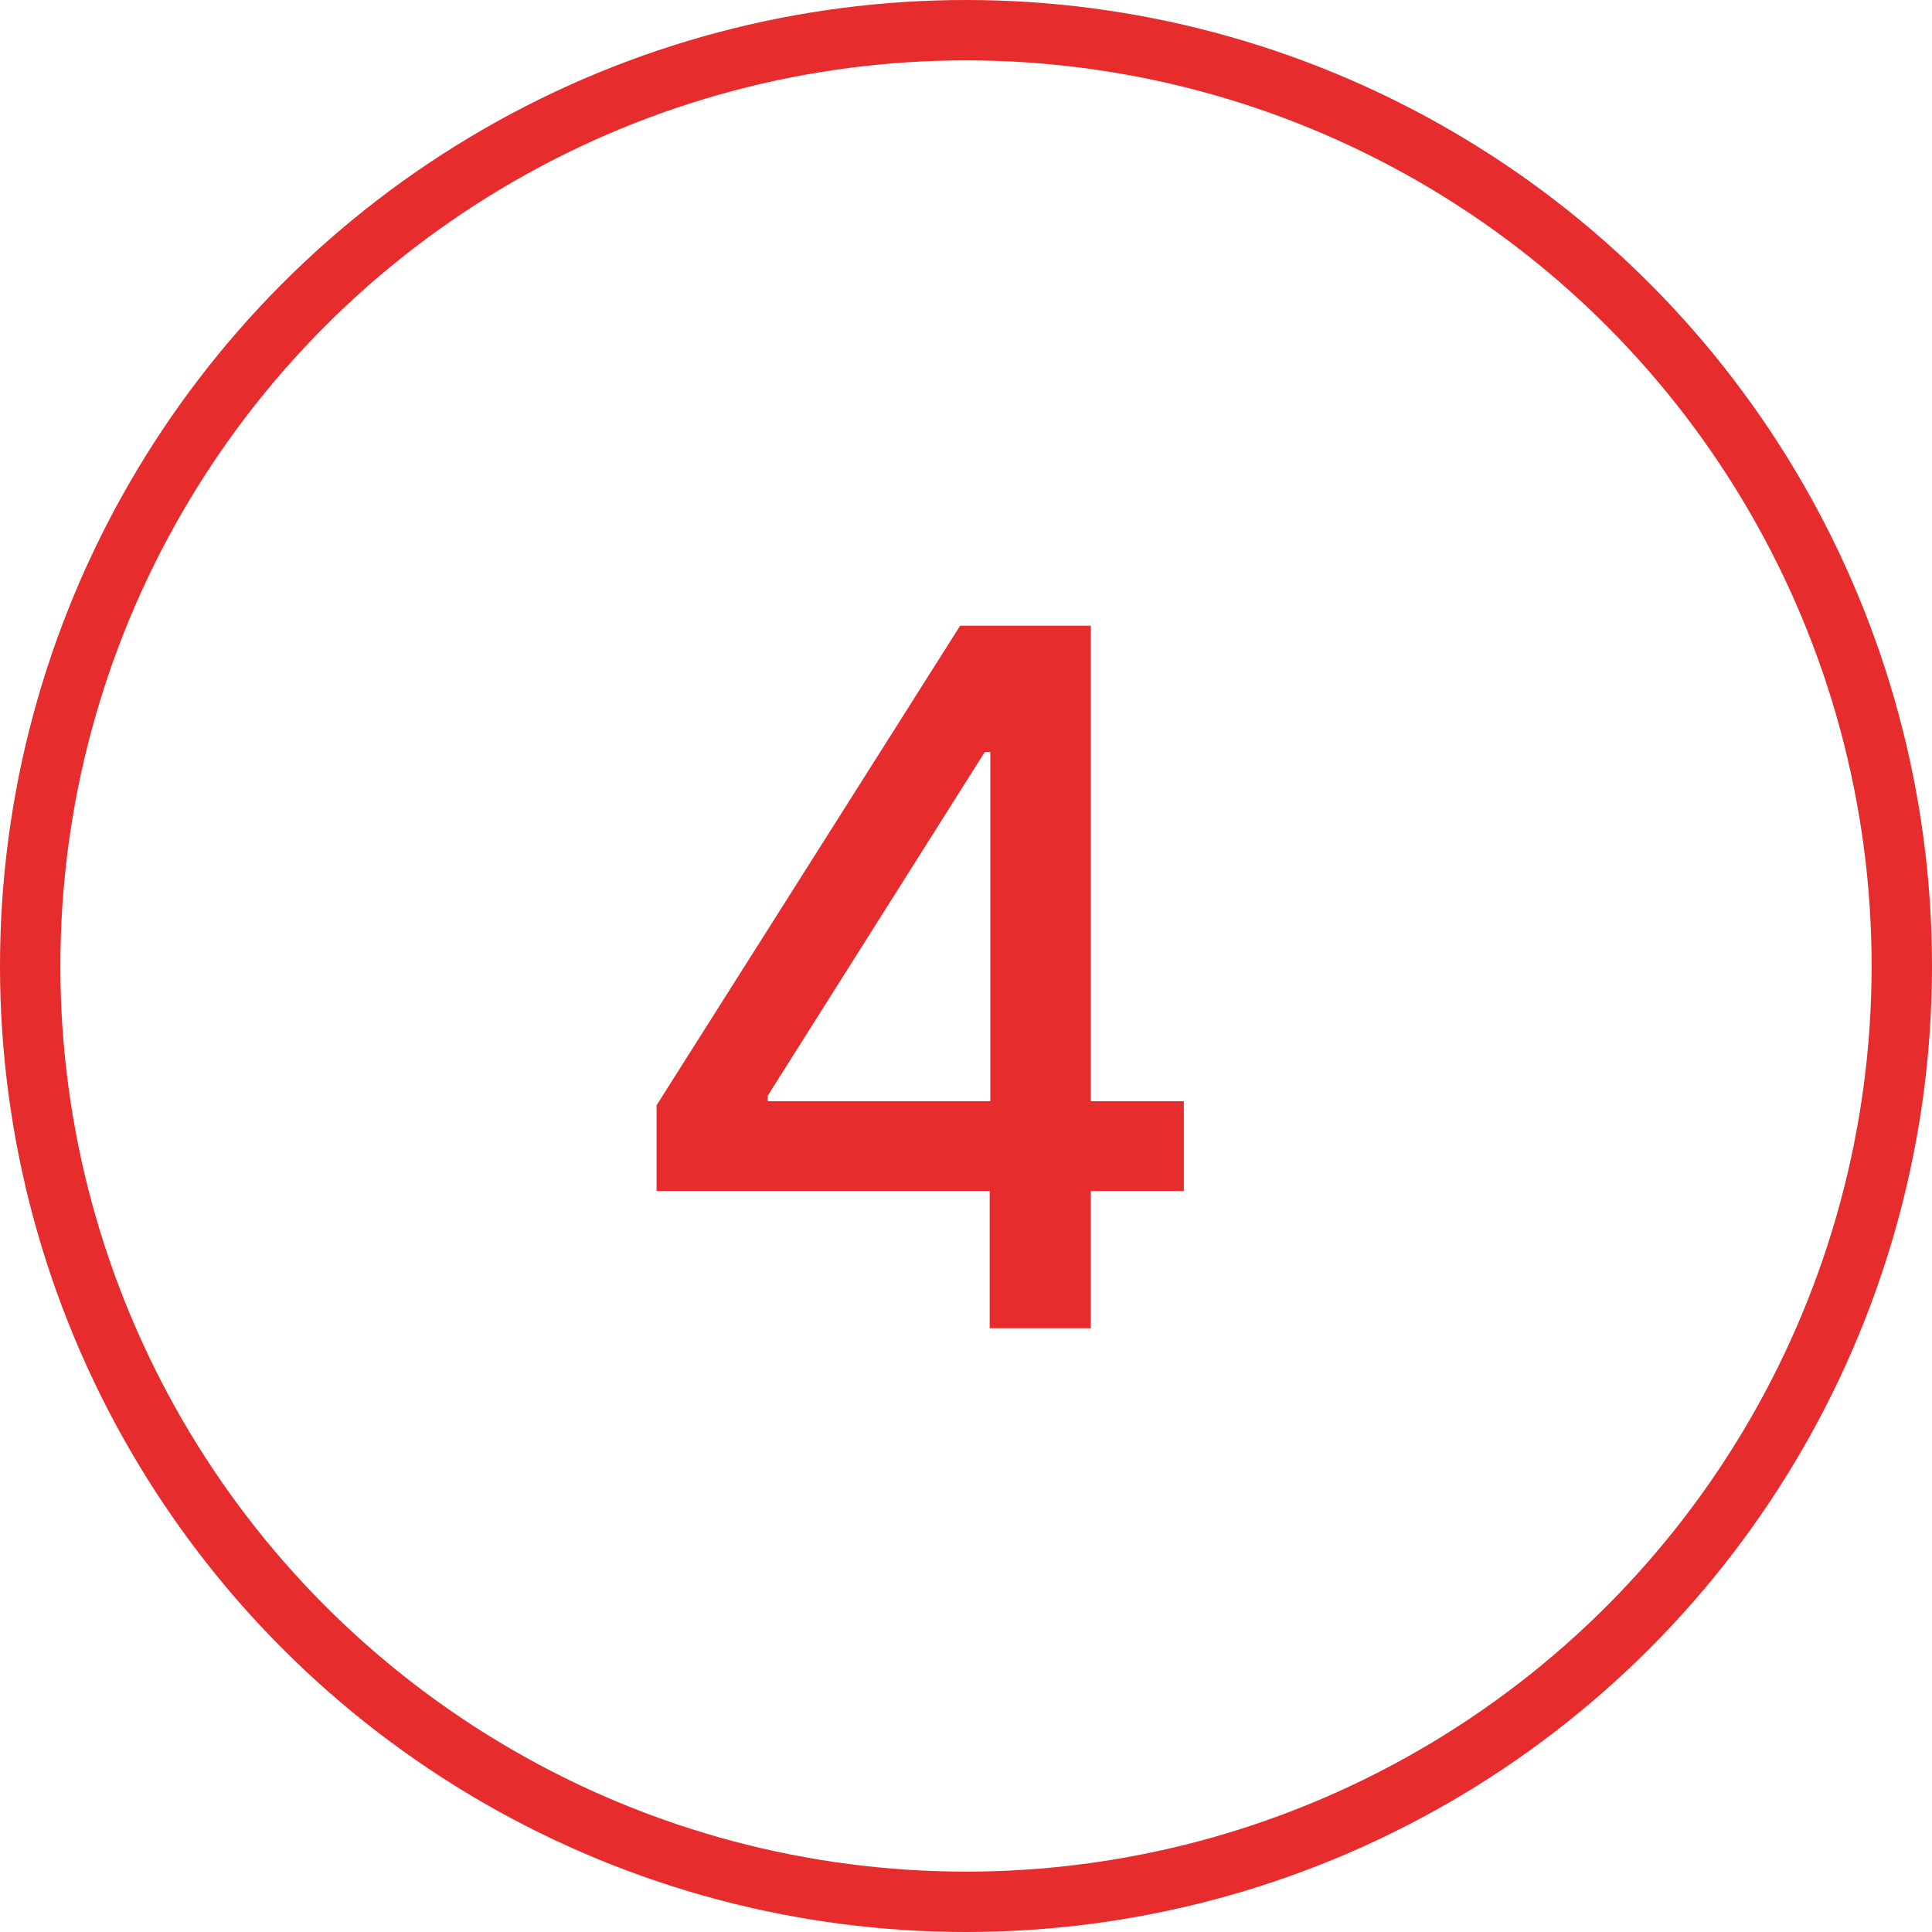
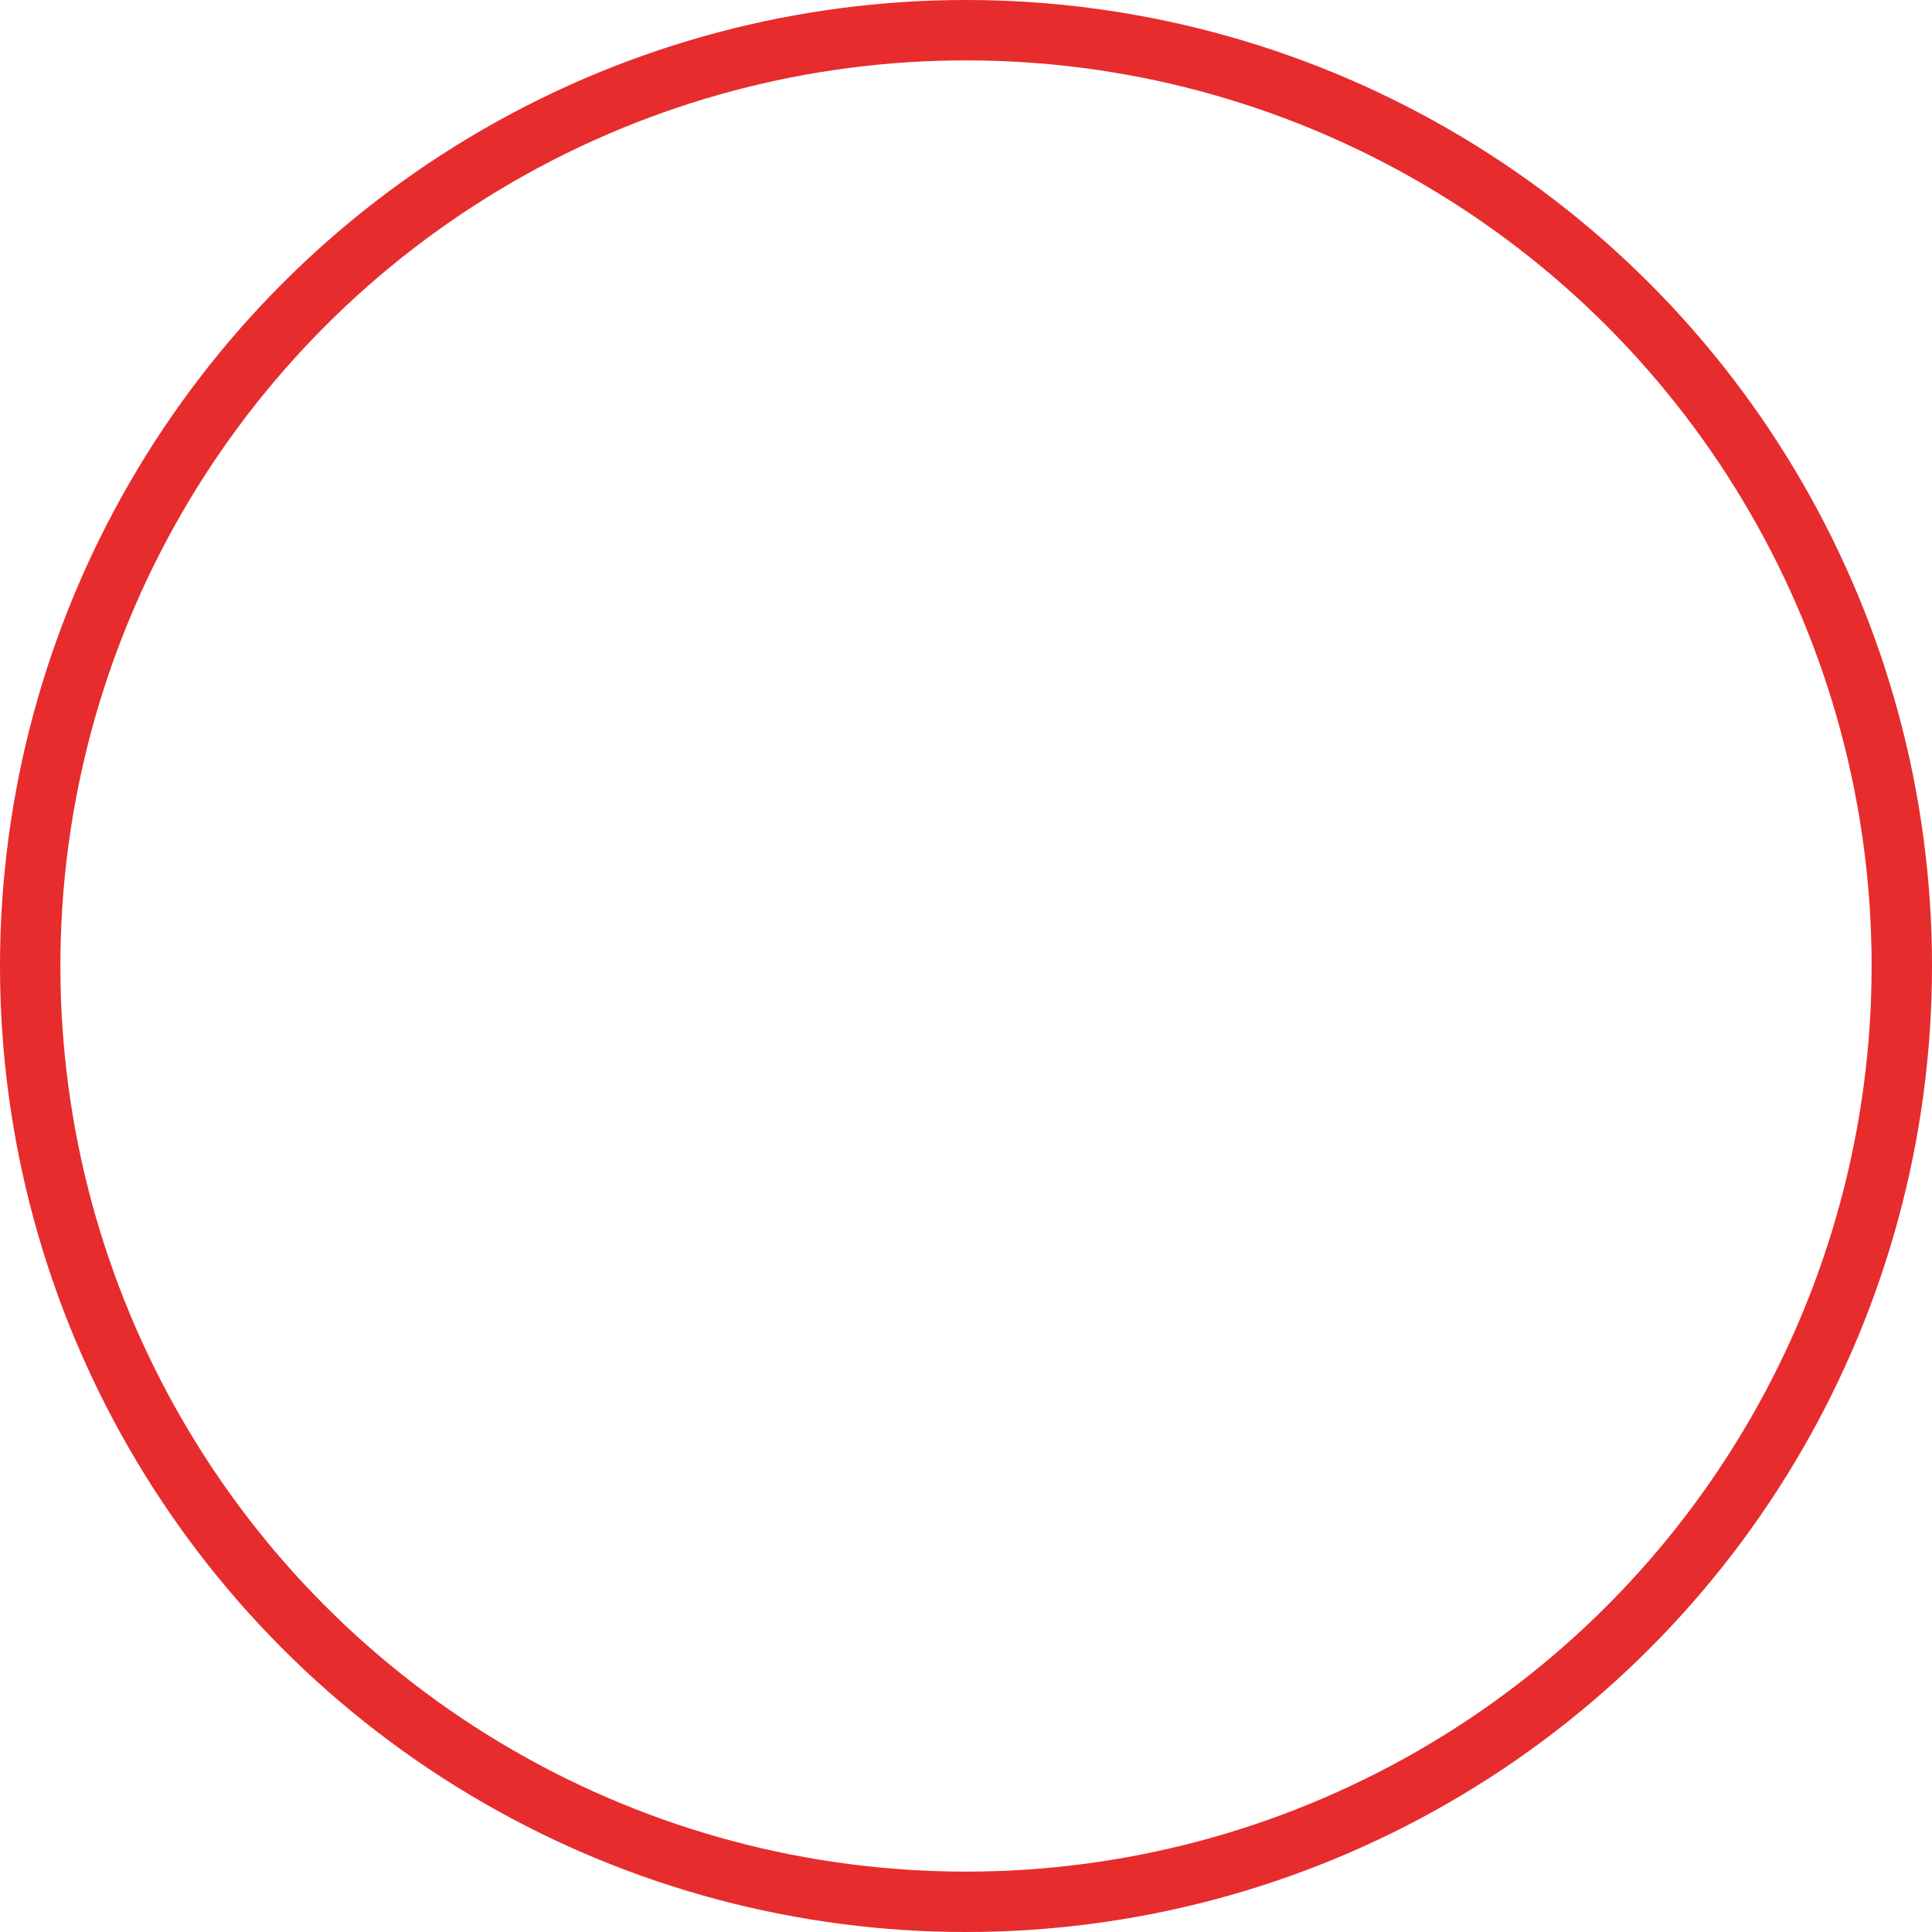
<svg xmlns="http://www.w3.org/2000/svg" width="32" height="32" viewBox="0 0 32 32" fill="none">
-   <path d="M10.875 19.727V18.307L15.903 10.364H17.023V12.454H16.312L12.716 18.148V18.239H19.608V19.727H10.875ZM16.392 22V19.296L16.403 18.648V10.364H18.068V22H16.392Z" fill="#E62C2D" />
  <circle cx="16" cy="16" r="15.5" stroke="#E62C2D" />
</svg>